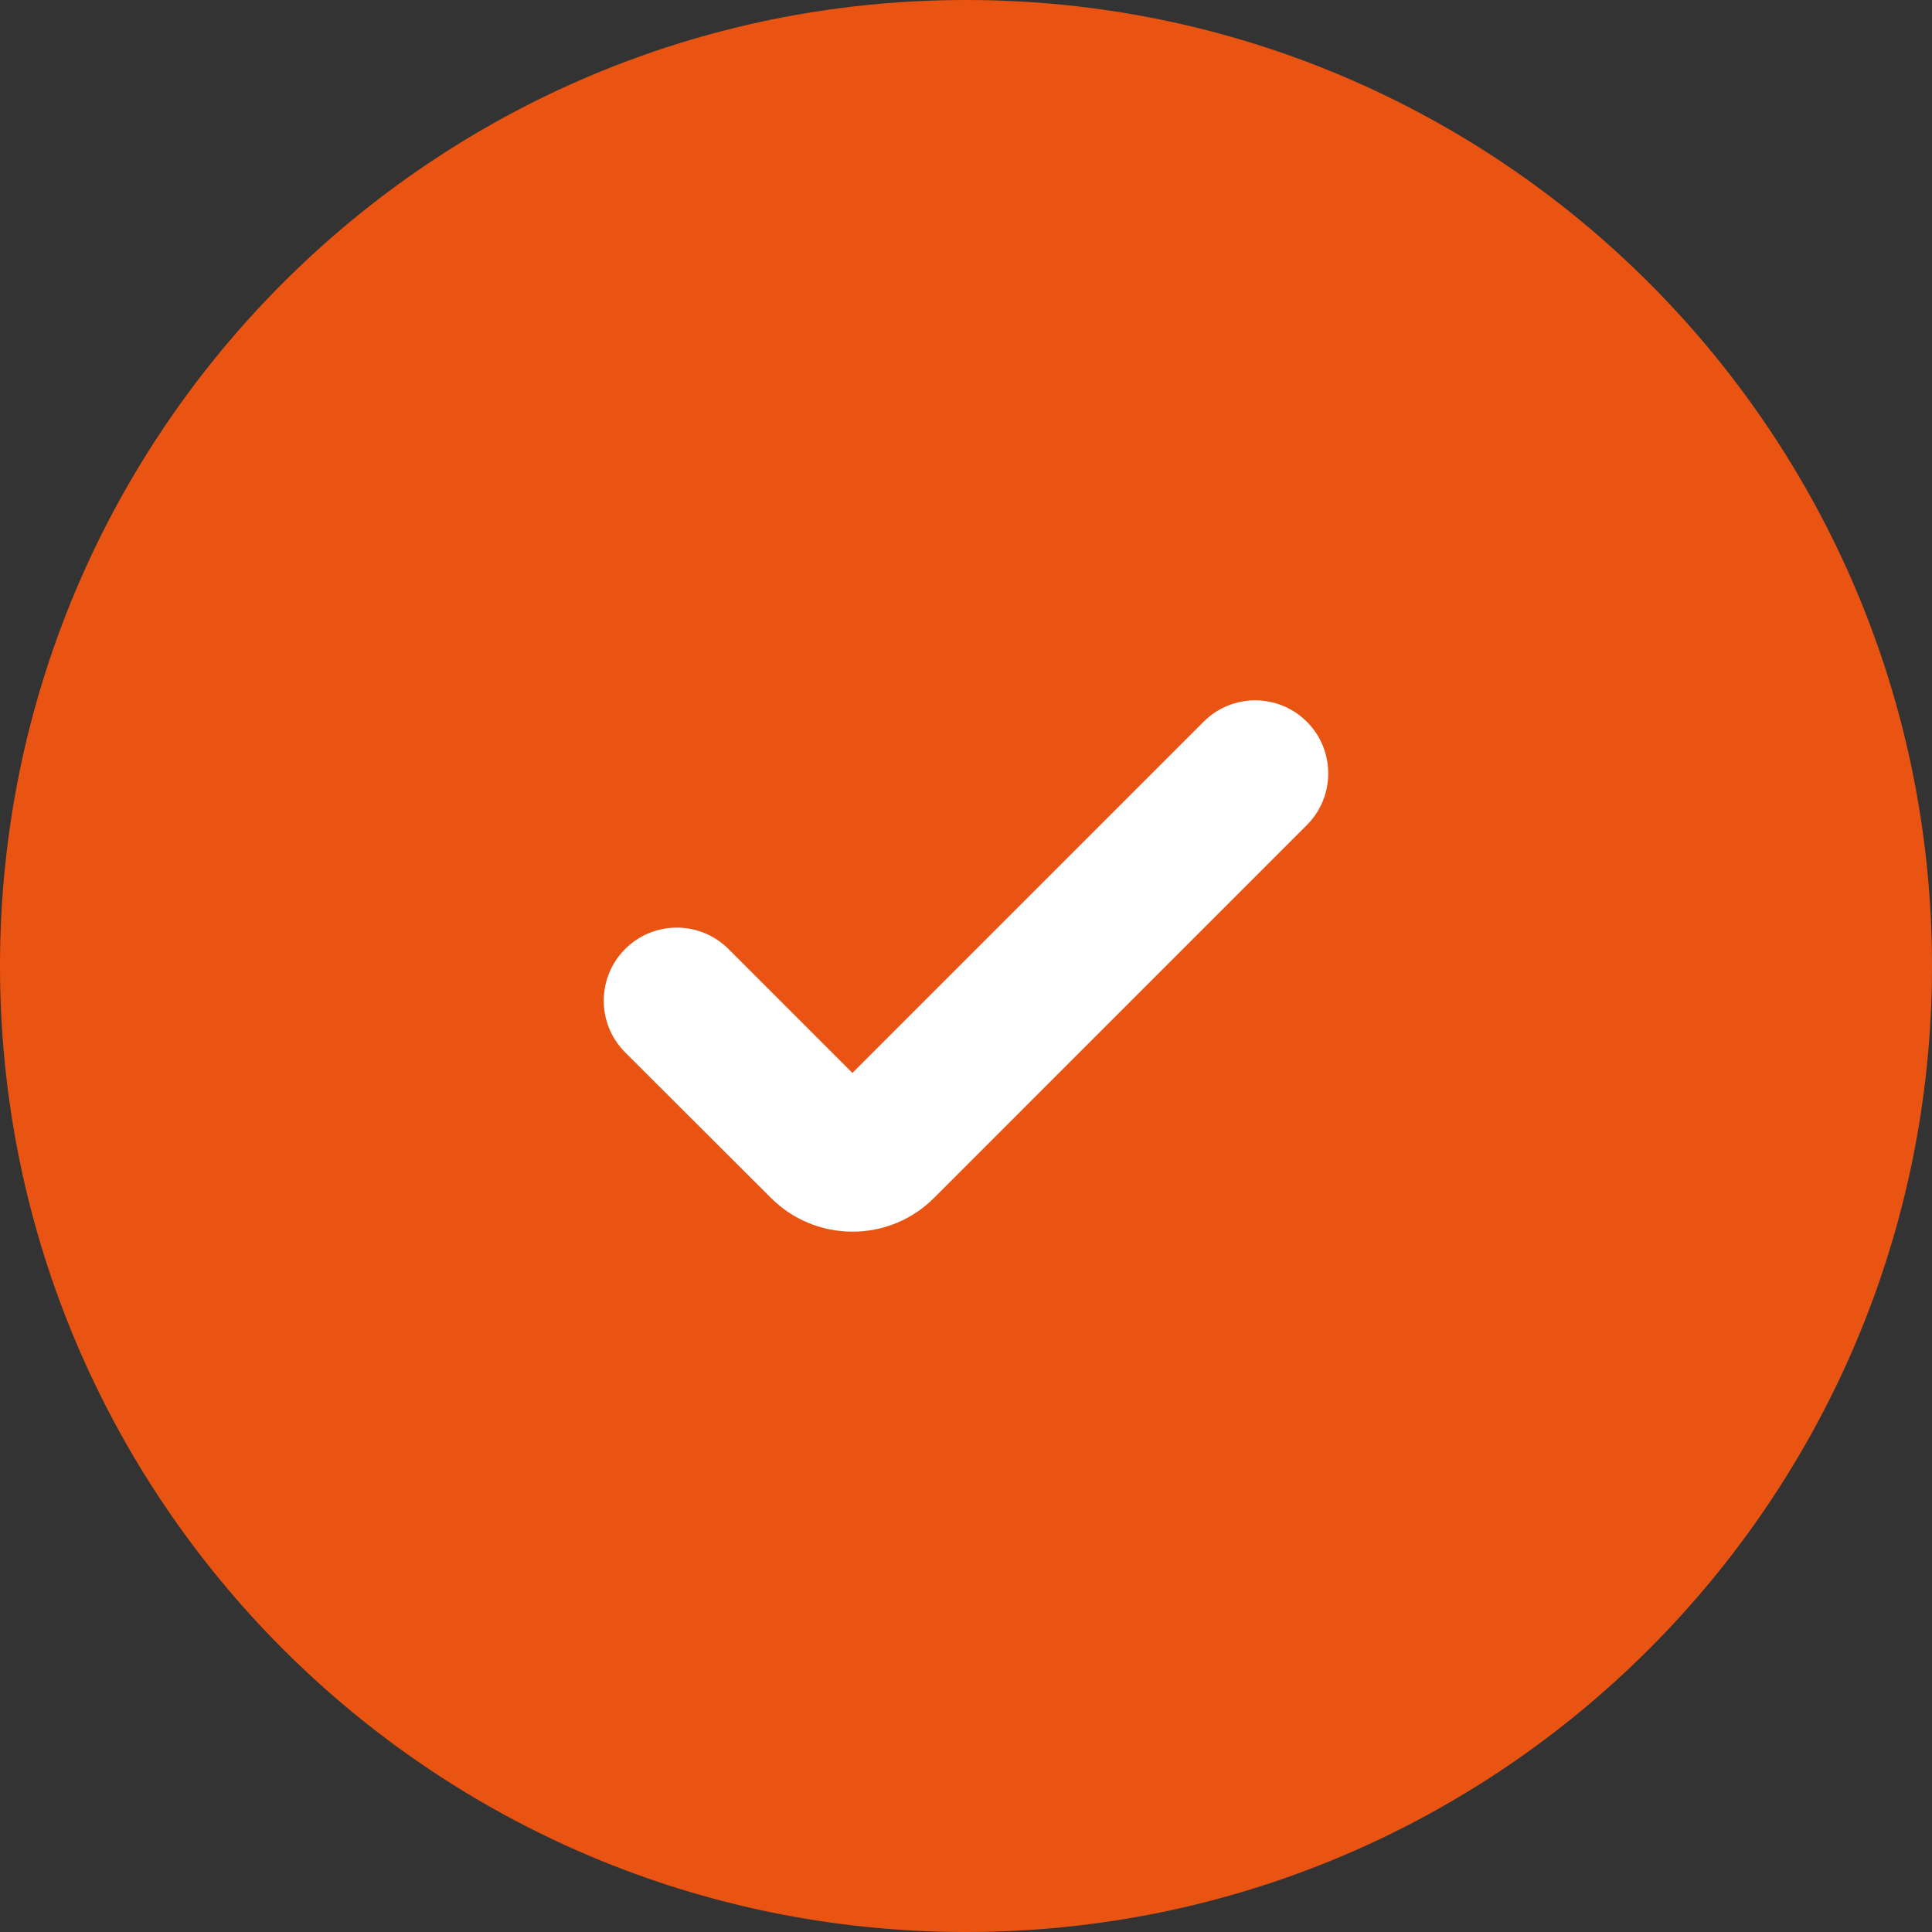
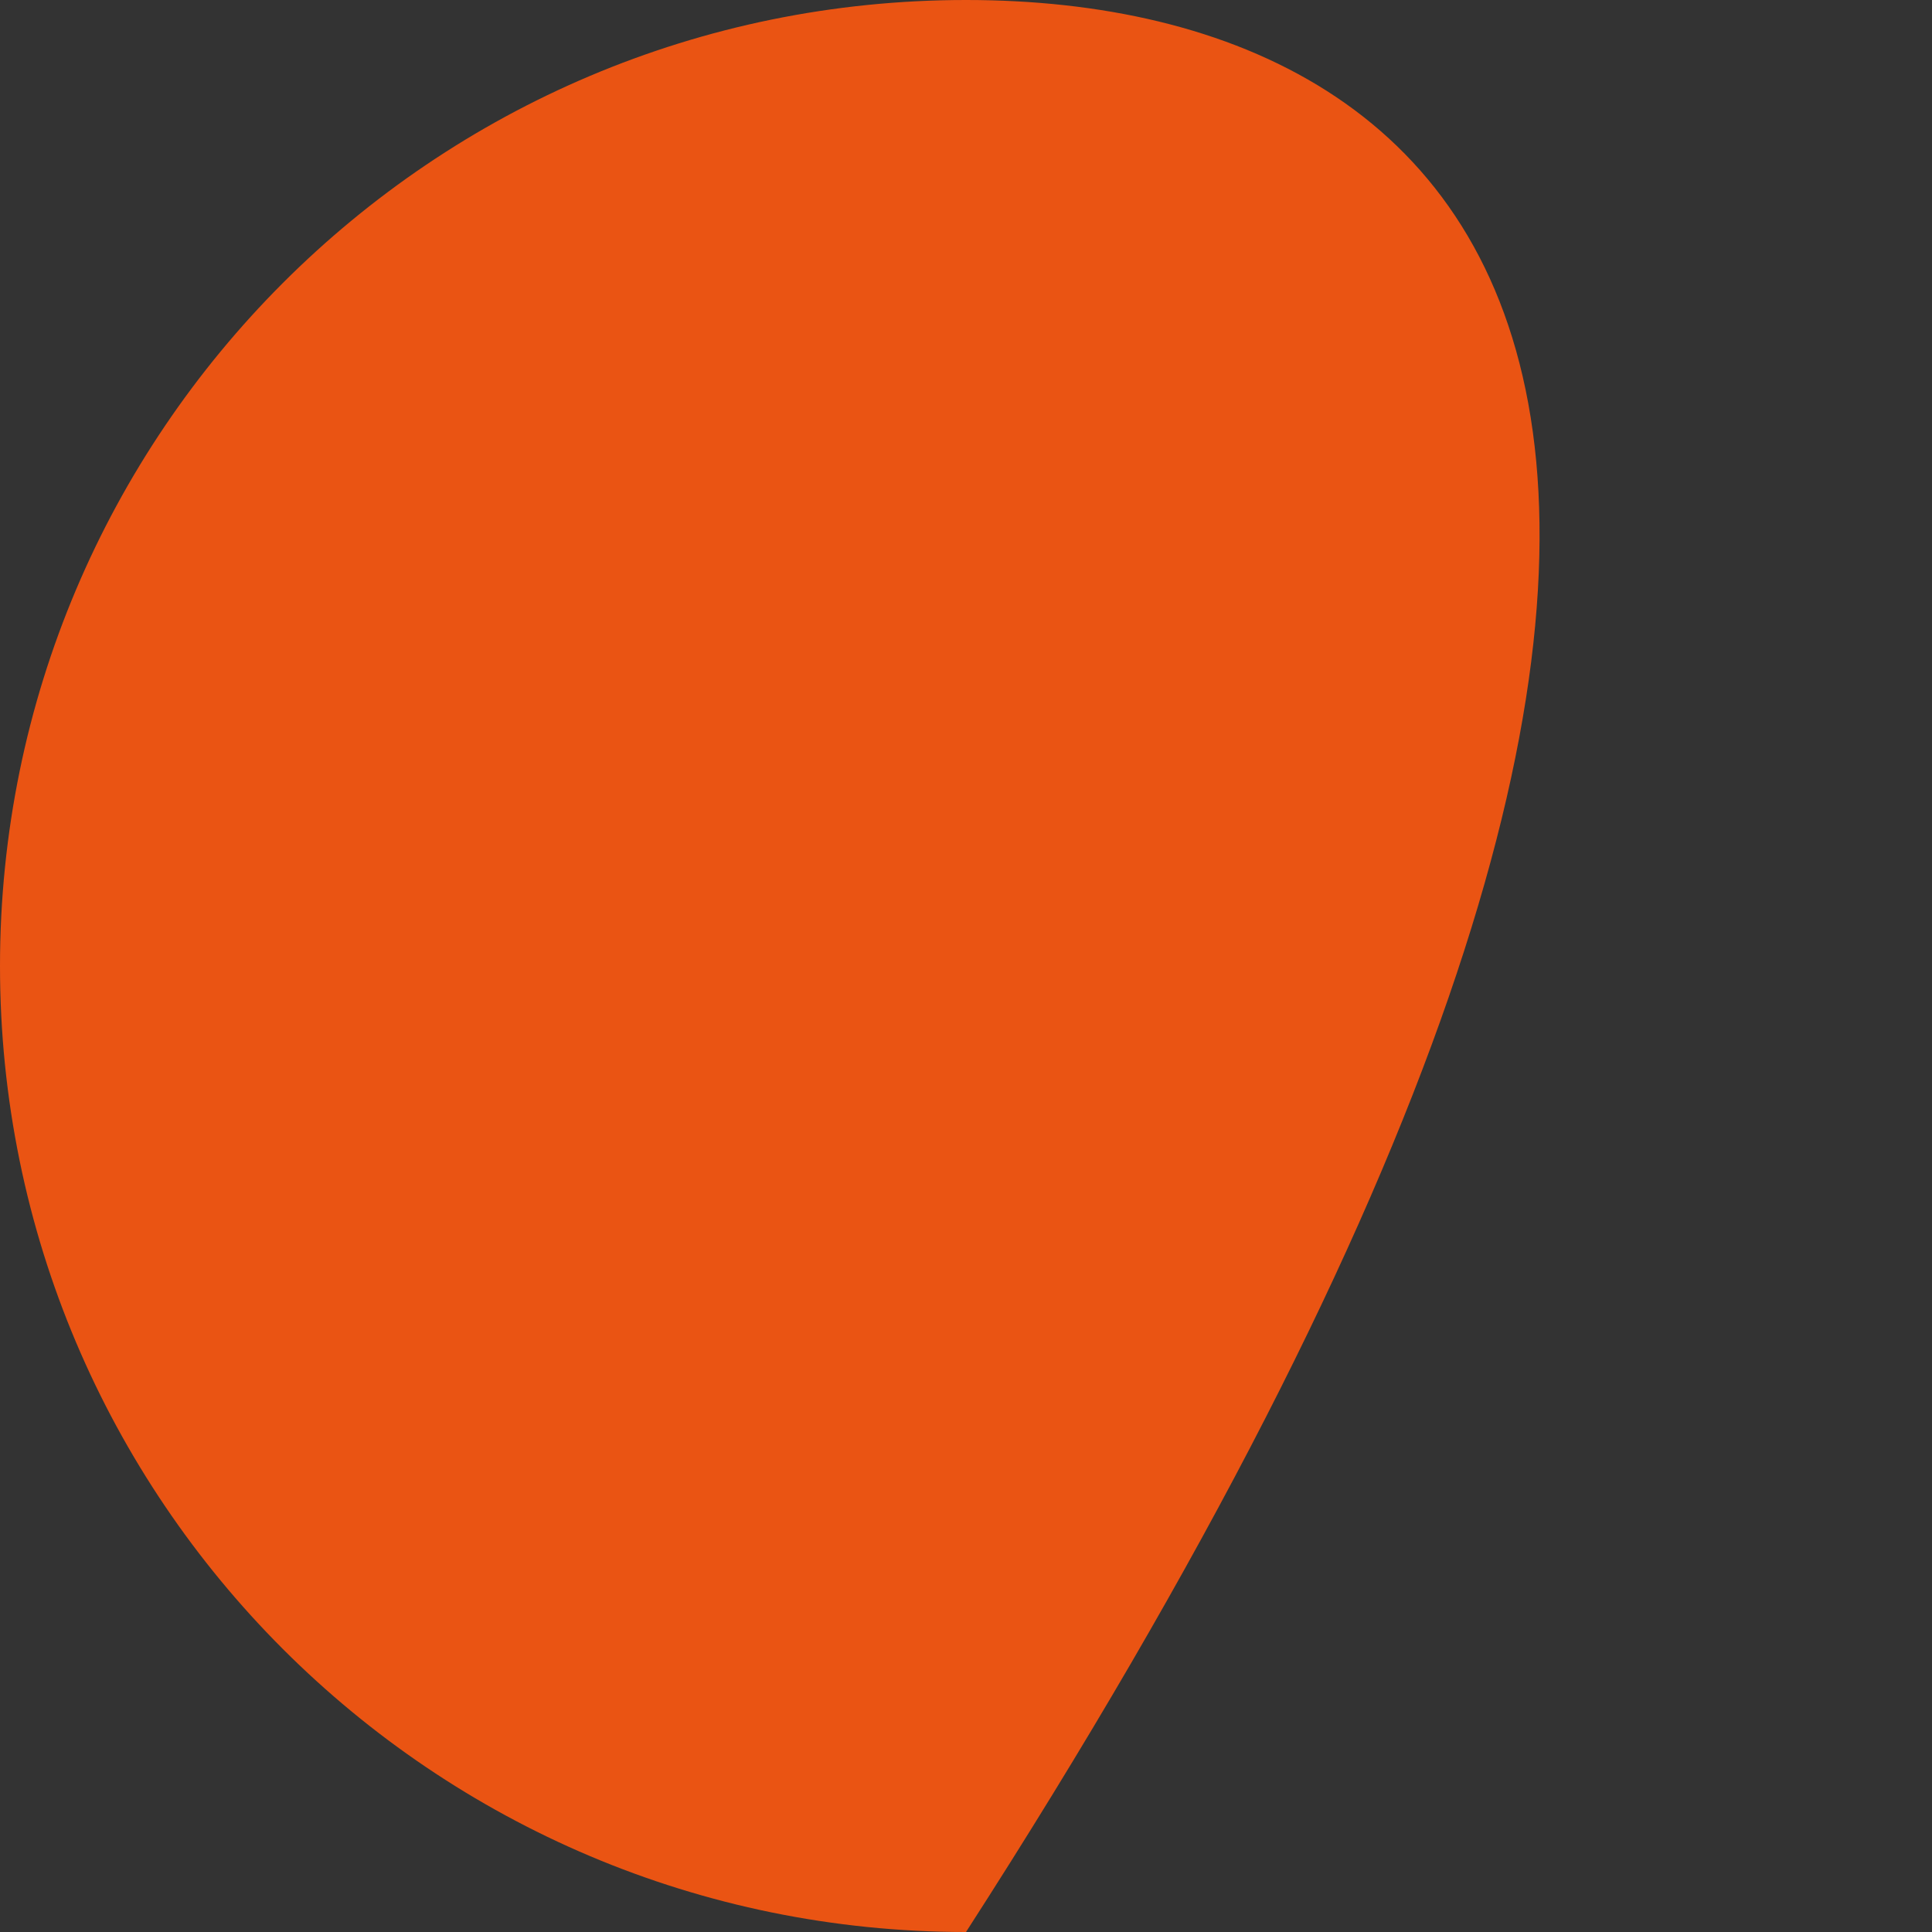
<svg xmlns="http://www.w3.org/2000/svg" width="40" height="40" viewBox="0 0 40 40" fill="none">
  <rect x="0" y="0" width="40" height="40" fill="#333333" stroke="none" />
-   <path d="M20 40C31.046 40 40 31.046 40 20C40 8.954 31.046 0 20 0C8.954 0 0 8.954 0 20C0 31.046 8.954 40 20 40Z" fill="#EA5413" />
-   <path d="M17.648 25.5C17.012 25.5 16.402 25.246 15.954 24.794L12.943 21.788C12.353 21.197 12.352 20.24 12.943 19.648C12.943 19.648 12.943 19.648 12.943 19.648C13.534 19.058 14.491 19.058 15.082 19.648L17.648 22.214L24.919 14.943C25.509 14.352 26.466 14.352 27.057 14.943C27.647 15.533 27.648 16.491 27.057 17.082C27.057 17.082 27.057 17.082 27.057 17.082L19.341 24.799C18.893 25.25 18.283 25.502 17.648 25.5Z" fill="white" />
+   <path d="M20 40C40 8.954 31.046 0 20 0C8.954 0 0 8.954 0 20C0 31.046 8.954 40 20 40Z" fill="#EA5413" />
</svg>